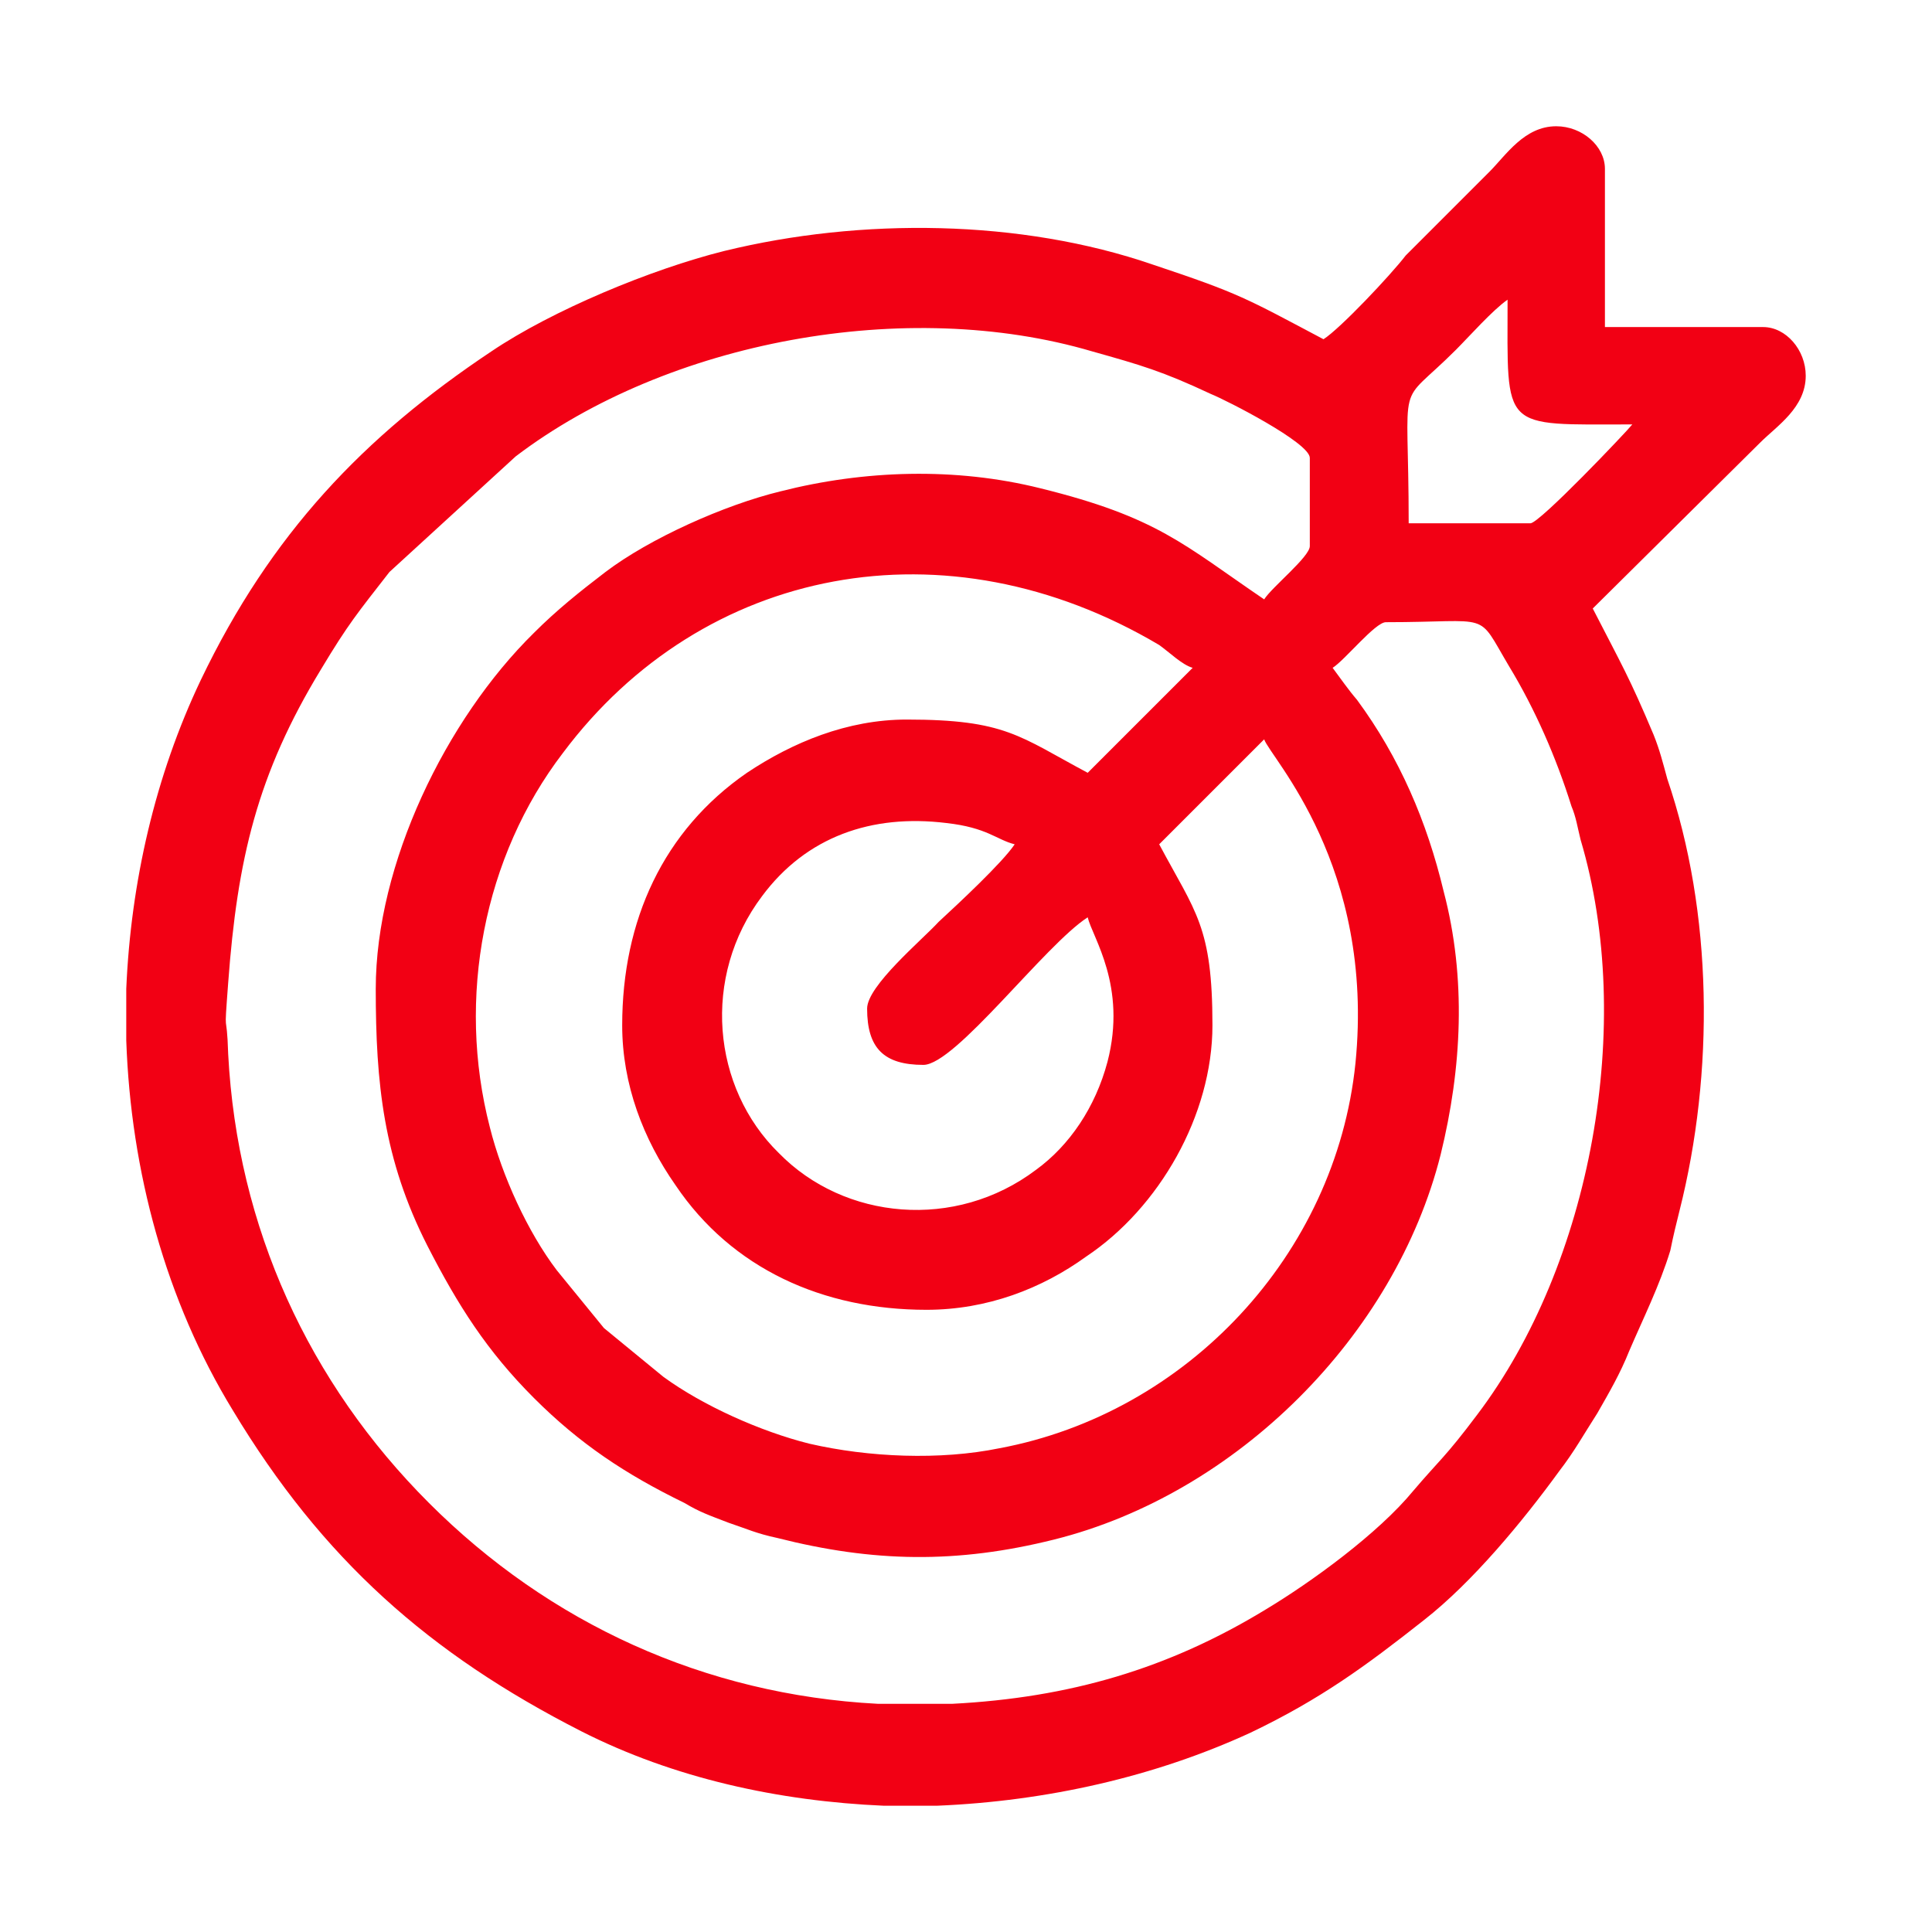
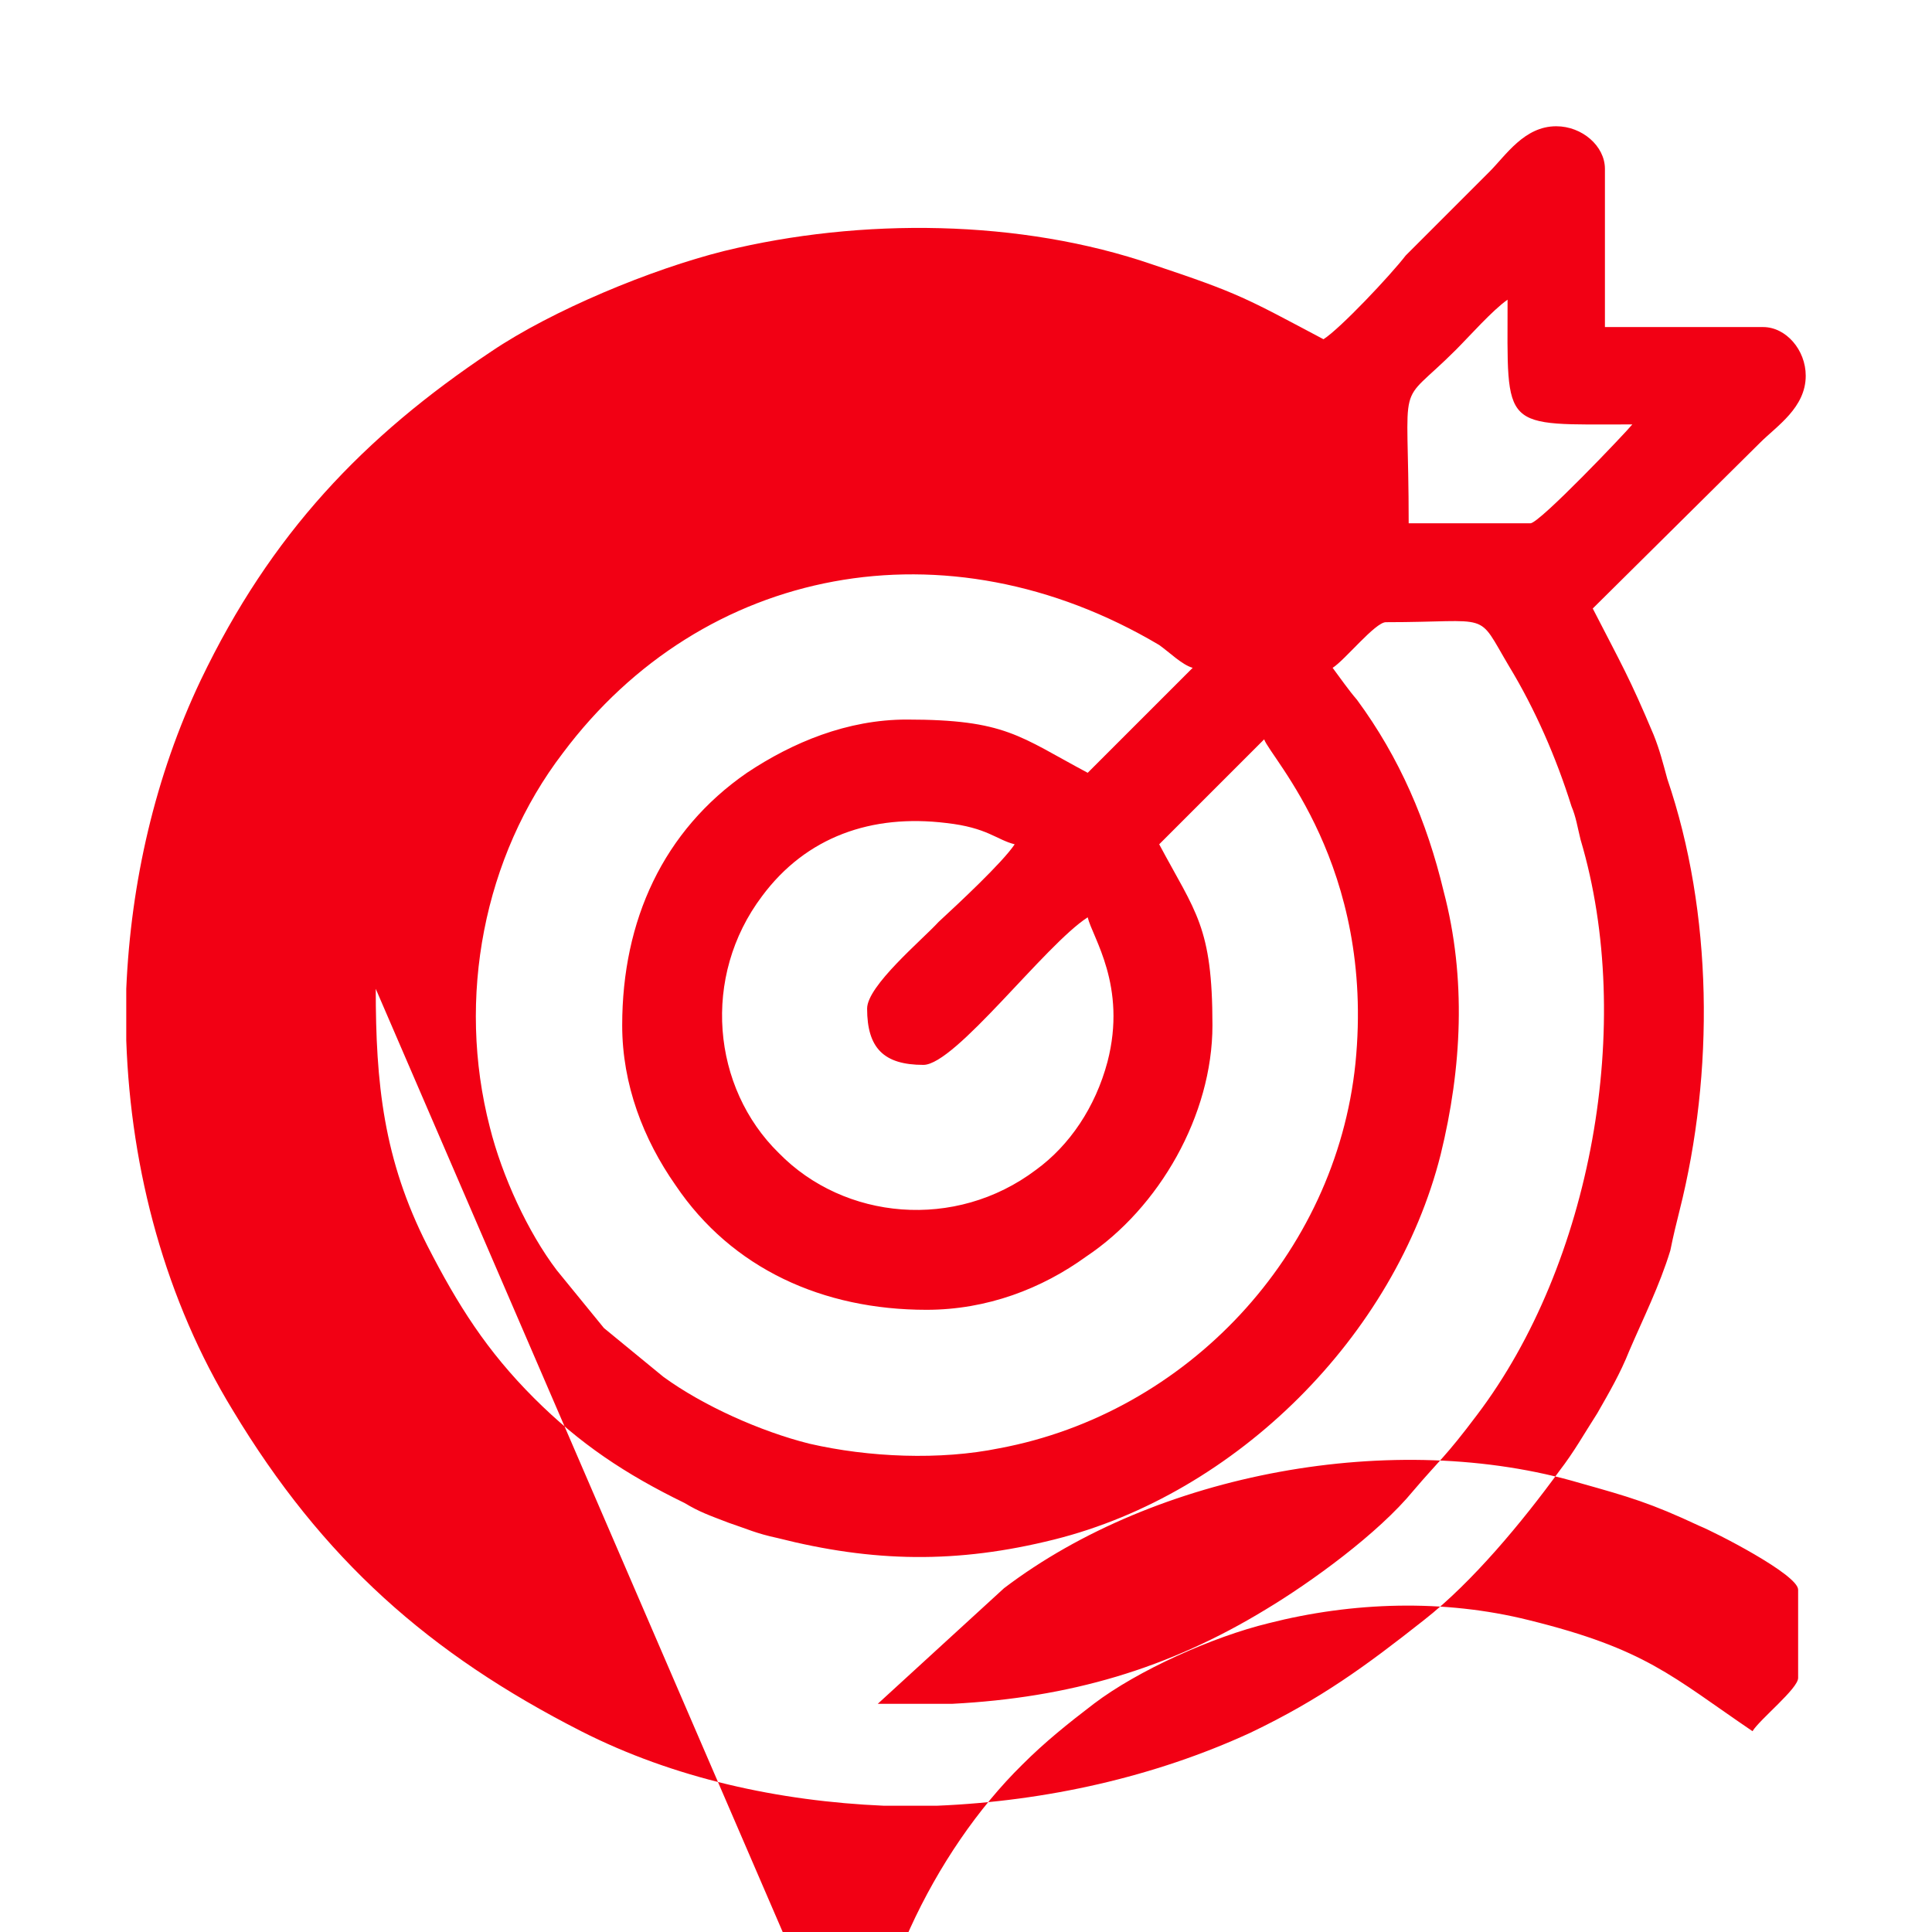
<svg xmlns="http://www.w3.org/2000/svg" xml:space="preserve" width="12.7mm" height="12.7mm" version="1.1" style="shape-rendering:geometricPrecision; text-rendering:geometricPrecision; image-rendering:optimizeQuality; fill-rule:evenodd; clip-rule:evenodd" viewBox="0 0 1270 1270">
  <defs>
    <style type="text/css">
   
    .fil0 {fill:none}
    .fil1 {fill:#F20014}
   
  </style>
  </defs>
  <g id="Layer_x0020_1">
    <g id="_2960943405472">
-       <rect class="fil0" width="1270" height="1270" />
-       <path class="fil1" d="M570 663c0,26 11,37 37,37 21,0 80,-79 108,-97 3,13 26,45 13,95 -8,30 -25,55 -47,71 -53,40 -126,33 -169,-11 -44,-43 -51,-116 -11,-169 29,-39 72,-54 121,-48 27,3 33,11 45,14 -8,12 -37,39 -50,51 -11,12 -47,42 -47,57zm46 524l-35 0c-69,-3 -138,-18 -199,-49 -100,-51 -170,-113 -229,-211 -44,-72 -67,-157 -70,-243l0 -34c3,-70 19,-140 49,-203 46,-96 107,-160 191,-216 40,-27 105,-54 153,-66 90,-22 195,-21 282,9 57,19 61,22 112,49 11,-7 44,-42 54,-55l55 -55c11,-11 23,-30 44,-30 17,0 32,13 32,28l0 104 104 0c15,0 28,15 28,32 0,21 -19,33 -30,44l-110 109c19,37 24,45 40,83 4,10 6,18 9,29 30,88 31,193 8,284 -2,8 -4,16 -6,26 -7,23 -18,45 -27,66 -6,15 -13,27 -21,41 -9,14 -15,25 -25,38 -24,33 -57,73 -89,98 -38,30 -68,52 -114,74 -63,29 -134,45 -206,48zm99 -679c-45,-24 -54,-35 -119,-35 -39,0 -75,15 -105,35 -55,38 -82,97 -82,166 0,39 14,75 35,105 37,55 97,82 165,82 40,0 76,-14 105,-35 48,-32 83,-93 83,-152 0,-65 -11,-74 -35,-119l69 -69c4,12 73,83 60,213 -13,126 -111,230 -234,253 -39,8 -86,6 -125,-3 -32,-8 -70,-25 -96,-44l-39 -32 -31 -38c-19,-25 -36,-62 -44,-94 -22,-85 -4,-178 48,-246 92,-123 252,-154 392,-71 7,5 15,13 22,15l-69 69zm-468 142c0,62 5,112 34,169 20,39 39,69 70,100 30,30 60,50 99,69 10,6 16,8 29,13 12,4 18,7 32,10 63,16 118,17 182,1 120,-30 224,-134 254,-253 14,-57 17,-116 2,-173 -11,-46 -29,-88 -57,-126 -6,-7 -10,-13 -16,-21 8,-5 28,-30 35,-30 71,0 59,-8 81,29 17,28 31,60 41,92 3,7 4,14 6,22 36,121 7,279 -68,378 -21,28 -25,30 -42,50 -23,28 -67,60 -97,78 -64,39 -129,58 -206,62l-49 0c-114,-6 -216,-53 -295,-132 -79,-79 -126,-181 -132,-295 -1,-32 -3,-7 0,-47 6,-81 19,-137 61,-206 18,-30 24,-37 45,-64l83 -76c100,-76 257,-105 379,-69 32,9 46,13 78,28 10,4 65,32 65,42l0 58c0,7 -25,27 -30,35 -53,-36 -70,-54 -147,-73 -56,-14 -116,-12 -171,2 -37,9 -86,31 -115,53 -17,13 -32,25 -47,40 -58,57 -104,152 -104,234zm759 -306l-80 0c0,-101 -9,-74 31,-114 9,-9 24,-26 34,-33 0,87 -5,82 82,82 -4,5 -61,65 -67,65z" />
+       <path class="fil1" d="M570 663c0,26 11,37 37,37 21,0 80,-79 108,-97 3,13 26,45 13,95 -8,30 -25,55 -47,71 -53,40 -126,33 -169,-11 -44,-43 -51,-116 -11,-169 29,-39 72,-54 121,-48 27,3 33,11 45,14 -8,12 -37,39 -50,51 -11,12 -47,42 -47,57zm46 524l-35 0c-69,-3 -138,-18 -199,-49 -100,-51 -170,-113 -229,-211 -44,-72 -67,-157 -70,-243l0 -34c3,-70 19,-140 49,-203 46,-96 107,-160 191,-216 40,-27 105,-54 153,-66 90,-22 195,-21 282,9 57,19 61,22 112,49 11,-7 44,-42 54,-55l55 -55c11,-11 23,-30 44,-30 17,0 32,13 32,28l0 104 104 0c15,0 28,15 28,32 0,21 -19,33 -30,44l-110 109c19,37 24,45 40,83 4,10 6,18 9,29 30,88 31,193 8,284 -2,8 -4,16 -6,26 -7,23 -18,45 -27,66 -6,15 -13,27 -21,41 -9,14 -15,25 -25,38 -24,33 -57,73 -89,98 -38,30 -68,52 -114,74 -63,29 -134,45 -206,48zm99 -679c-45,-24 -54,-35 -119,-35 -39,0 -75,15 -105,35 -55,38 -82,97 -82,166 0,39 14,75 35,105 37,55 97,82 165,82 40,0 76,-14 105,-35 48,-32 83,-93 83,-152 0,-65 -11,-74 -35,-119l69 -69c4,12 73,83 60,213 -13,126 -111,230 -234,253 -39,8 -86,6 -125,-3 -32,-8 -70,-25 -96,-44l-39 -32 -31 -38c-19,-25 -36,-62 -44,-94 -22,-85 -4,-178 48,-246 92,-123 252,-154 392,-71 7,5 15,13 22,15l-69 69zm-468 142c0,62 5,112 34,169 20,39 39,69 70,100 30,30 60,50 99,69 10,6 16,8 29,13 12,4 18,7 32,10 63,16 118,17 182,1 120,-30 224,-134 254,-253 14,-57 17,-116 2,-173 -11,-46 -29,-88 -57,-126 -6,-7 -10,-13 -16,-21 8,-5 28,-30 35,-30 71,0 59,-8 81,29 17,28 31,60 41,92 3,7 4,14 6,22 36,121 7,279 -68,378 -21,28 -25,30 -42,50 -23,28 -67,60 -97,78 -64,39 -129,58 -206,62l-49 0l83 -76c100,-76 257,-105 379,-69 32,9 46,13 78,28 10,4 65,32 65,42l0 58c0,7 -25,27 -30,35 -53,-36 -70,-54 -147,-73 -56,-14 -116,-12 -171,2 -37,9 -86,31 -115,53 -17,13 -32,25 -47,40 -58,57 -104,152 -104,234zm759 -306l-80 0c0,-101 -9,-74 31,-114 9,-9 24,-26 34,-33 0,87 -5,82 82,82 -4,5 -61,65 -67,65z" />
    </g>
  </g>
</svg>